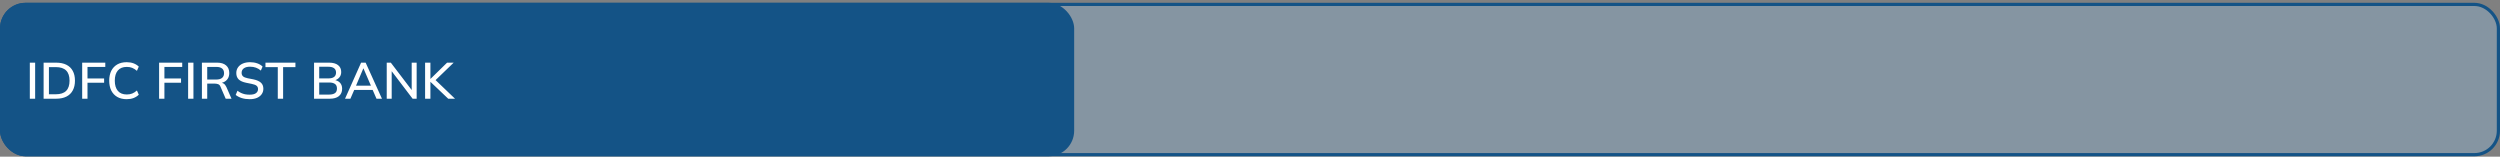
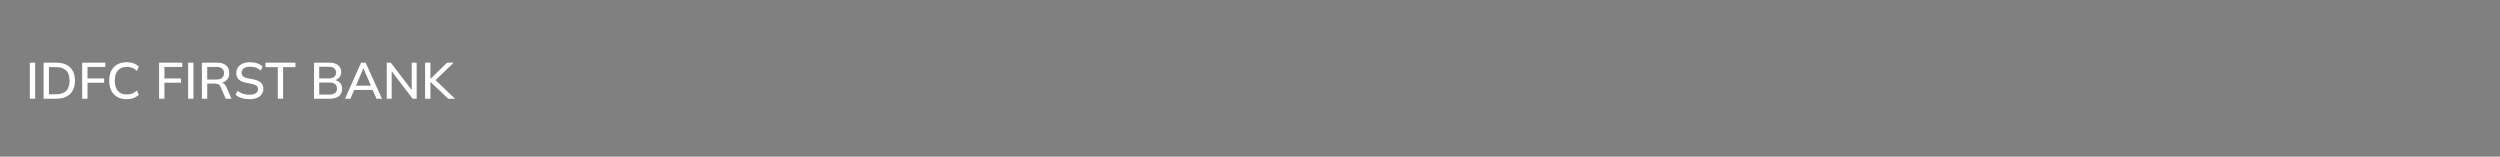
<svg xmlns="http://www.w3.org/2000/svg" width="782" height="49" viewBox="0 0 782 49" fill="none">
  <rect x="0" y="0" width="782" height="49" fill="#808080" stroke="none" />
-   <rect x="0.5" y="1.379" width="781" height="47" rx="7.5" fill="#90C0E6" fill-opacity="0.33" />
-   <rect x="0.5" y="1.379" width="781" height="47" rx="7.5" stroke="#145386" />
-   <rect y="0.879" width="336" height="48" rx="8" fill="#145386" />
  <path d="M9.328 30.879V19.599H10.992V30.879H9.328ZM13.64 30.879V19.599H17.544C18.814 19.599 19.886 19.818 20.761 20.255C21.646 20.692 22.312 21.332 22.761 22.175C23.219 23.007 23.448 24.026 23.448 25.231C23.448 26.426 23.219 27.445 22.761 28.287C22.312 29.13 21.646 29.775 20.761 30.223C19.886 30.66 18.814 30.879 17.544 30.879H13.64ZM15.305 29.487H17.448C18.899 29.487 19.977 29.135 20.68 28.431C21.395 27.727 21.753 26.66 21.753 25.231C21.753 23.802 21.395 22.741 20.68 22.047C19.977 21.343 18.899 20.991 17.448 20.991H15.305V29.487ZM25.703 30.879V19.599H32.935V20.927H27.367V24.543H32.567V25.871H27.367V30.879H25.703ZM39.619 31.023C38.467 31.023 37.485 30.788 36.675 30.319C35.864 29.85 35.24 29.183 34.803 28.319C34.376 27.445 34.163 26.415 34.163 25.231C34.163 24.047 34.376 23.023 34.803 22.159C35.24 21.295 35.864 20.628 36.675 20.159C37.485 19.69 38.467 19.455 39.619 19.455C40.419 19.455 41.133 19.573 41.763 19.807C42.392 20.042 42.941 20.383 43.411 20.831L42.835 22.159C42.323 21.722 41.821 21.407 41.331 21.215C40.851 21.023 40.291 20.927 39.651 20.927C38.435 20.927 37.507 21.3 36.867 22.047C36.227 22.794 35.907 23.855 35.907 25.231C35.907 26.607 36.227 27.674 36.867 28.431C37.507 29.178 38.435 29.551 39.651 29.551C40.291 29.551 40.851 29.455 41.331 29.263C41.821 29.071 42.323 28.751 42.835 28.303L43.411 29.631C42.941 30.079 42.392 30.426 41.763 30.671C41.133 30.906 40.419 31.023 39.619 31.023ZM49.766 30.879V19.599H56.998V20.927H51.429V24.543H56.63V25.871H51.429V30.879H49.766ZM58.844 30.879V19.599H60.508V30.879H58.844ZM63.156 30.879V19.599H67.924C69.129 19.599 70.063 19.887 70.724 20.463C71.385 21.029 71.716 21.823 71.716 22.847C71.716 23.519 71.567 24.095 71.268 24.575C70.969 25.055 70.548 25.423 70.004 25.679C69.46 25.924 68.82 26.047 68.084 26.047L68.34 25.791H68.772C69.21 25.791 69.599 25.903 69.94 26.127C70.292 26.351 70.58 26.709 70.804 27.199L72.42 30.879H70.596L68.996 27.183C68.836 26.746 68.585 26.463 68.244 26.335C67.913 26.207 67.503 26.143 67.012 26.143H64.82V30.879H63.156ZM64.82 24.879H67.652C68.452 24.879 69.055 24.709 69.46 24.367C69.876 24.026 70.084 23.535 70.084 22.895C70.084 22.244 69.876 21.754 69.46 21.423C69.055 21.093 68.452 20.927 67.652 20.927H64.82V24.879ZM78.105 31.023C77.198 31.023 76.377 30.911 75.641 30.687C74.905 30.453 74.265 30.122 73.721 29.695L74.281 28.383C74.643 28.66 75.017 28.89 75.401 29.071C75.795 29.253 76.211 29.391 76.649 29.487C77.097 29.573 77.582 29.615 78.105 29.615C79.001 29.615 79.657 29.455 80.073 29.135C80.499 28.815 80.713 28.394 80.713 27.871C80.713 27.423 80.563 27.076 80.265 26.831C79.977 26.586 79.465 26.389 78.729 26.239L76.985 25.887C75.95 25.674 75.177 25.327 74.665 24.847C74.163 24.357 73.913 23.69 73.913 22.847C73.913 22.165 74.094 21.567 74.457 21.055C74.819 20.543 75.321 20.148 75.961 19.871C76.611 19.594 77.369 19.455 78.233 19.455C79.033 19.455 79.769 19.573 80.441 19.807C81.113 20.031 81.678 20.367 82.137 20.815L81.593 22.079C81.113 21.663 80.601 21.359 80.057 21.167C79.513 20.965 78.894 20.863 78.201 20.863C77.379 20.863 76.734 21.034 76.265 21.375C75.806 21.716 75.577 22.18 75.577 22.767C75.577 23.236 75.721 23.605 76.009 23.871C76.307 24.138 76.798 24.34 77.481 24.479L79.225 24.815C80.302 25.039 81.097 25.386 81.609 25.855C82.121 26.314 82.377 26.948 82.377 27.759C82.377 28.41 82.201 28.98 81.849 29.471C81.507 29.962 81.017 30.346 80.377 30.623C79.737 30.89 78.979 31.023 78.105 31.023ZM86.891 30.879V20.991H83.035V19.599H92.411V20.991H88.555V30.879H86.891ZM98.234 30.879V19.599H102.938C104.154 19.599 105.088 19.855 105.738 20.367C106.4 20.879 106.73 21.599 106.73 22.527C106.73 23.221 106.522 23.802 106.106 24.271C105.69 24.741 105.12 25.055 104.394 25.215V24.975C105.226 25.082 105.872 25.375 106.33 25.855C106.789 26.335 107.018 26.97 107.018 27.759C107.018 28.762 106.677 29.535 105.994 30.079C105.322 30.613 104.373 30.879 103.146 30.879H98.234ZM99.85 29.583H102.97C103.728 29.583 104.32 29.439 104.746 29.151C105.184 28.863 105.402 28.378 105.402 27.695C105.402 27.012 105.184 26.527 104.746 26.239C104.32 25.951 103.728 25.807 102.97 25.807H99.85V29.583ZM99.85 24.527H102.682C103.493 24.527 104.101 24.372 104.506 24.063C104.912 23.754 105.114 23.3 105.114 22.703C105.114 22.106 104.912 21.652 104.506 21.343C104.101 21.034 103.493 20.879 102.682 20.879H99.85V24.527ZM107.926 30.879L112.95 19.599H114.374L119.478 30.879H117.766L116.374 27.679L117.078 28.127H110.246L110.998 27.679L109.606 30.879H107.926ZM113.638 21.423L111.206 27.167L110.822 26.799H116.502L116.182 27.167L113.702 21.423H113.638ZM120.969 30.879V19.599H122.249L129.177 28.687H128.777V19.599H130.329V30.879H129.065L122.153 21.791H122.521V30.879H120.969ZM132.969 30.879V19.599H134.633V24.671H134.665L139.849 19.599H141.913L135.833 25.455L135.849 24.671L142.329 30.879H140.201L134.665 25.615H134.633V30.879H132.969Z" fill="white" />
</svg>